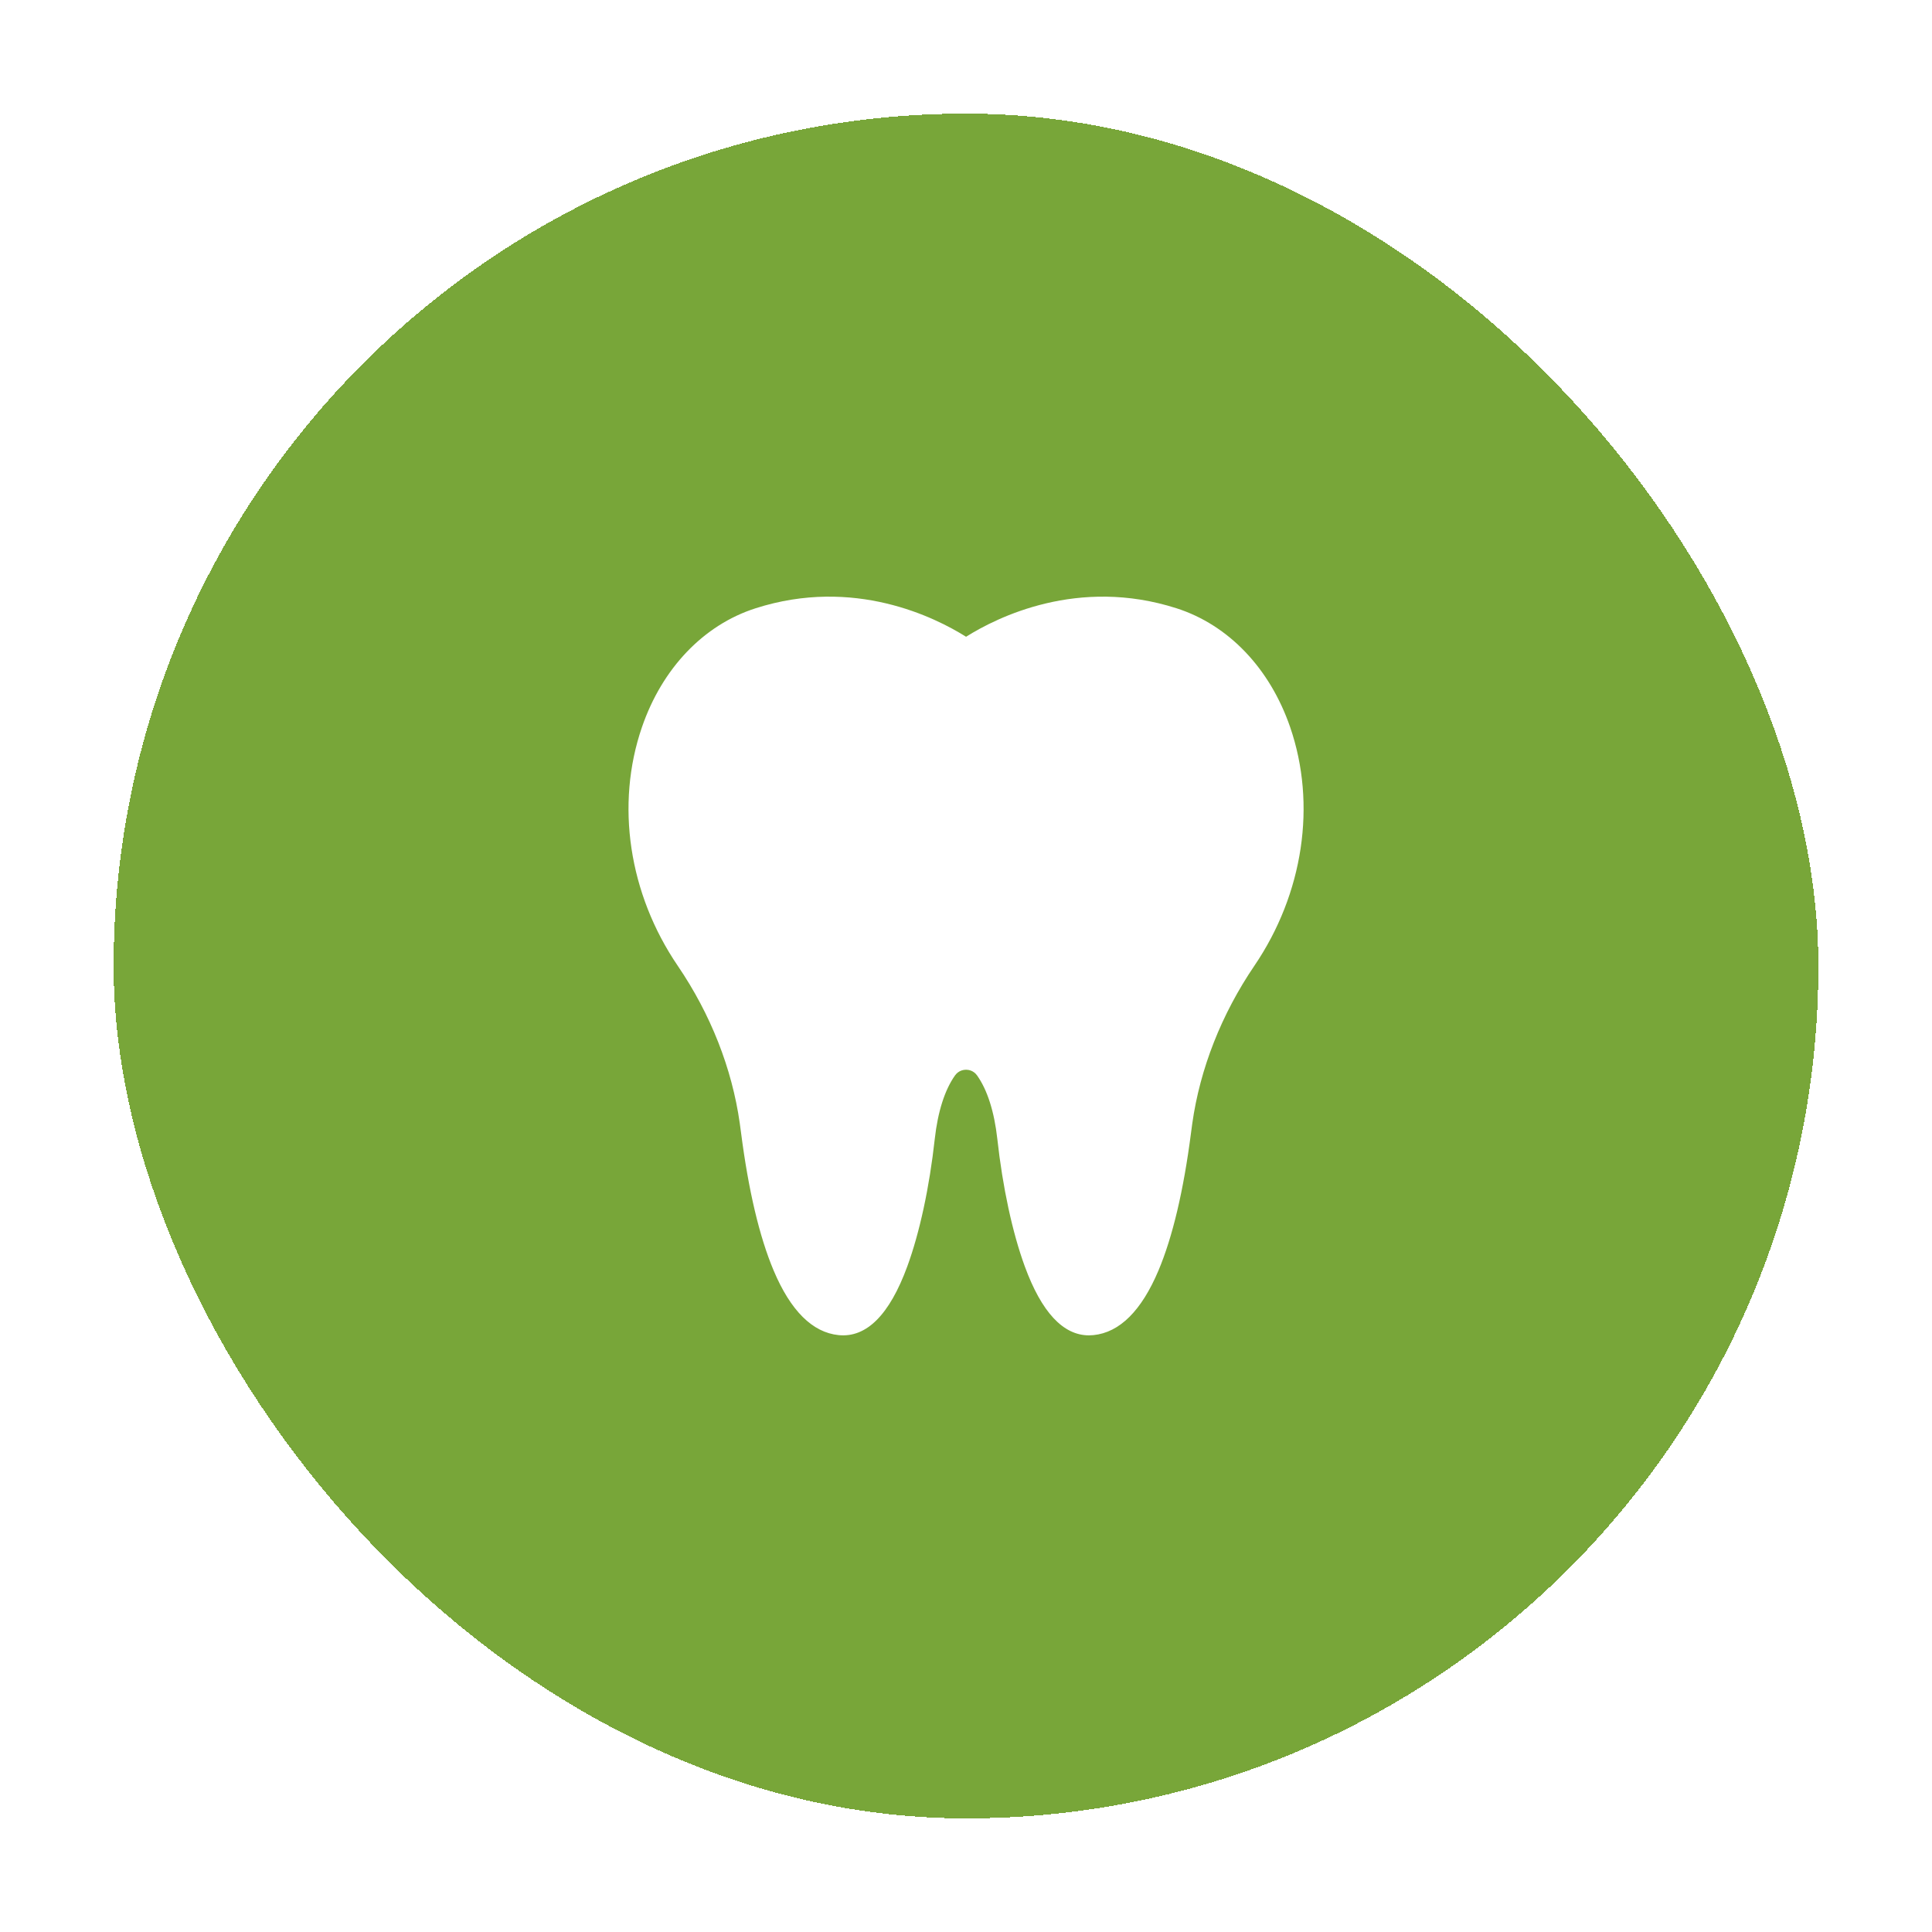
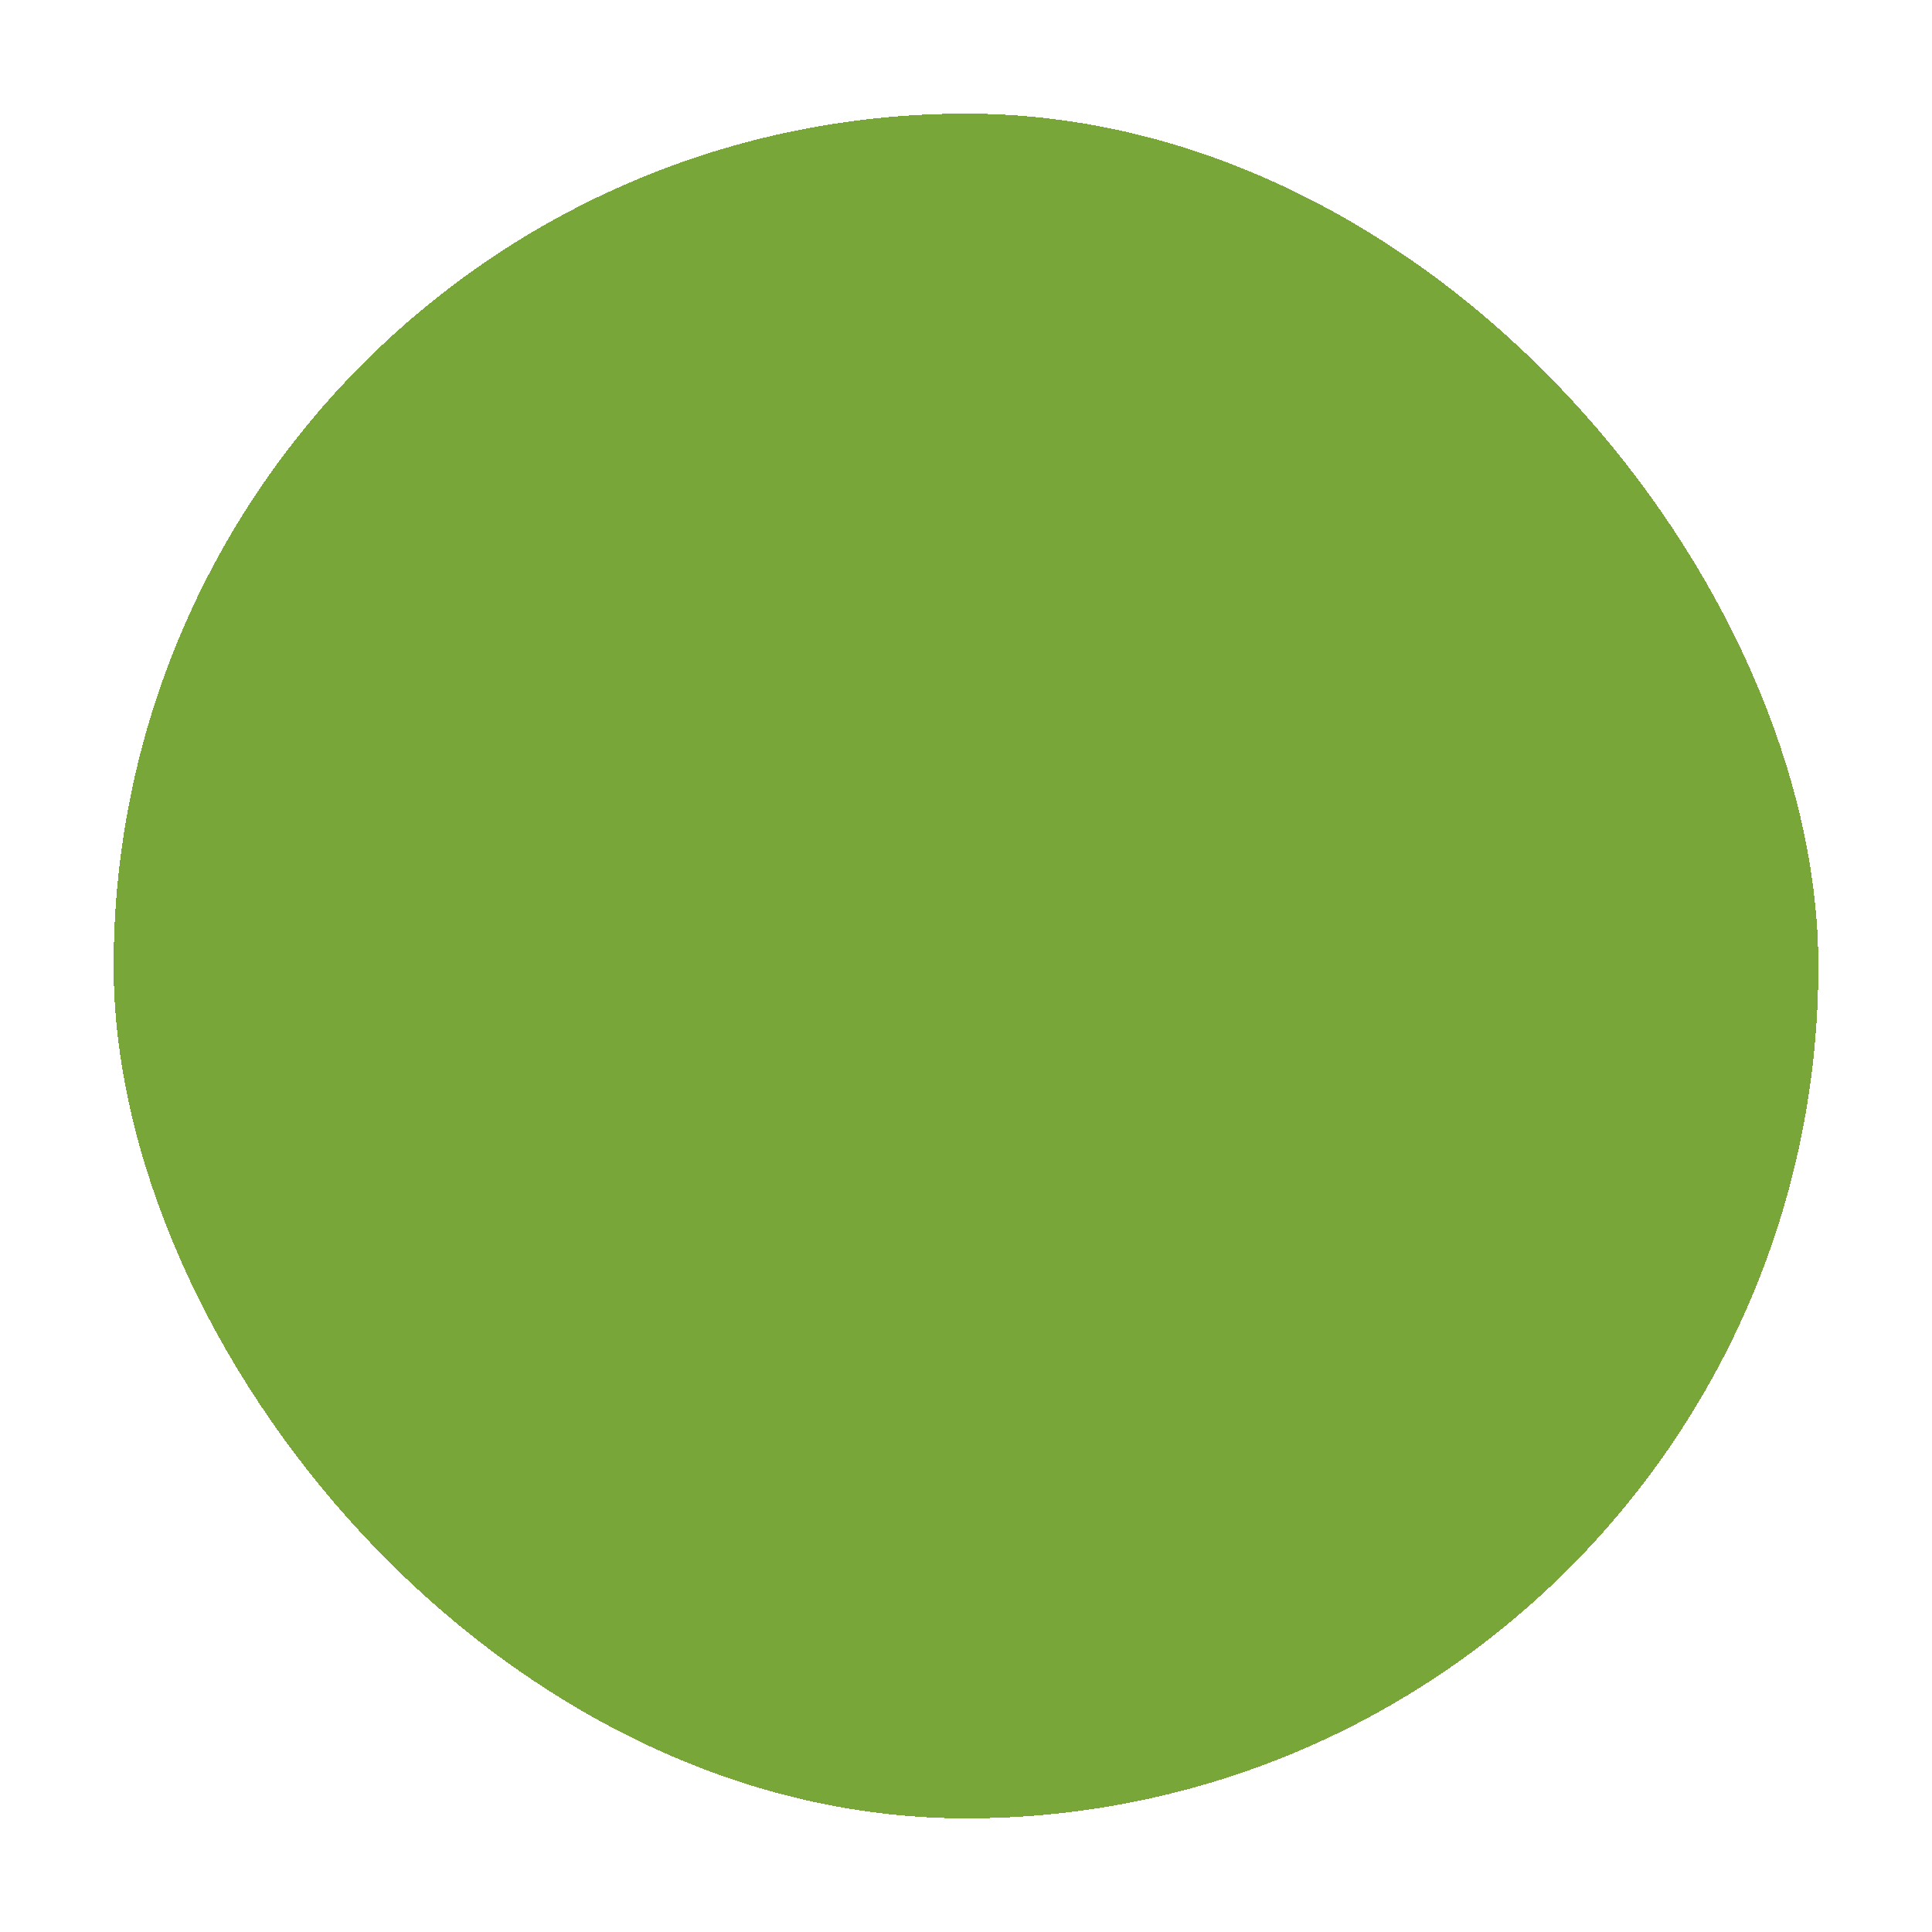
<svg xmlns="http://www.w3.org/2000/svg" width="68" height="68" viewBox="0 0 68 68" fill="none">
  <g filter="url(#filter0_bd_372_218)">
    <rect x="4" width="60" height="60" rx="30" fill="#78A639" shape-rendering="crispEdges" />
    <g clip-path="url(#clip0_372_218)">
-       <path d="M45.408 21.59C44.694 19.519 43.238 17.996 41.412 17.41C37.944 16.298 35.092 17.727 34.002 18.412C32.912 17.727 30.059 16.298 26.592 17.41C24.764 17.996 23.308 19.52 22.595 21.592C21.657 24.317 22.129 27.459 23.858 29.998C25.012 31.694 25.765 33.608 26.037 35.533C26.053 35.644 26.068 35.757 26.083 35.873C26.345 37.903 26.73 39.533 27.229 40.716C27.826 42.134 28.597 42.9 29.519 42.992C30.497 43.09 31.309 42.277 31.933 40.575C32.369 39.385 32.713 37.79 32.901 36.084C33.007 35.131 33.253 34.359 33.613 33.852C33.741 33.671 33.928 33.651 34.002 33.651C34.076 33.651 34.262 33.671 34.39 33.852C34.751 34.359 34.996 35.131 35.102 36.084C35.29 37.79 35.634 39.385 36.07 40.575C36.66 42.185 37.419 43 38.328 43C38.379 43 38.431 42.997 38.484 42.992C39.407 42.9 40.177 42.134 40.775 40.716C41.273 39.533 41.658 37.903 41.92 35.873C41.934 35.762 41.949 35.652 41.964 35.545C42.236 33.617 42.991 31.697 44.149 29.993C45.875 27.454 46.346 24.312 45.408 21.59Z" fill="white" />
-     </g>
+       </g>
  </g>
  <defs>
    <filter id="filter0_bd_372_218" x="-126" y="-130" width="320" height="320" filterUnits="userSpaceOnUse" color-interpolation-filters="sRGB">
      <feFlood flood-opacity="0" result="BackgroundImageFix" />
      <feGaussianBlur in="BackgroundImageFix" stdDeviation="65" />
      <feComposite in2="SourceAlpha" operator="in" result="effect1_backgroundBlur_372_218" />
      <feColorMatrix in="SourceAlpha" type="matrix" values="0 0 0 0 0 0 0 0 0 0 0 0 0 0 0 0 0 0 127 0" result="hardAlpha" />
      <feOffset dy="4" />
      <feGaussianBlur stdDeviation="2" />
      <feComposite in2="hardAlpha" operator="out" />
      <feColorMatrix type="matrix" values="0 0 0 0 0.441 0 0 0 0 0.441 0 0 0 0 0.441 0 0 0 0.25 0" />
      <feBlend mode="normal" in2="effect1_backgroundBlur_372_218" result="effect2_dropShadow_372_218" />
      <feBlend mode="normal" in="SourceGraphic" in2="effect2_dropShadow_372_218" result="shape" />
    </filter>
    <clipPath id="clip0_372_218">
-       <rect width="26" height="26" fill="white" transform="translate(21 17)" />
-     </clipPath>
+       </clipPath>
  </defs>
</svg>